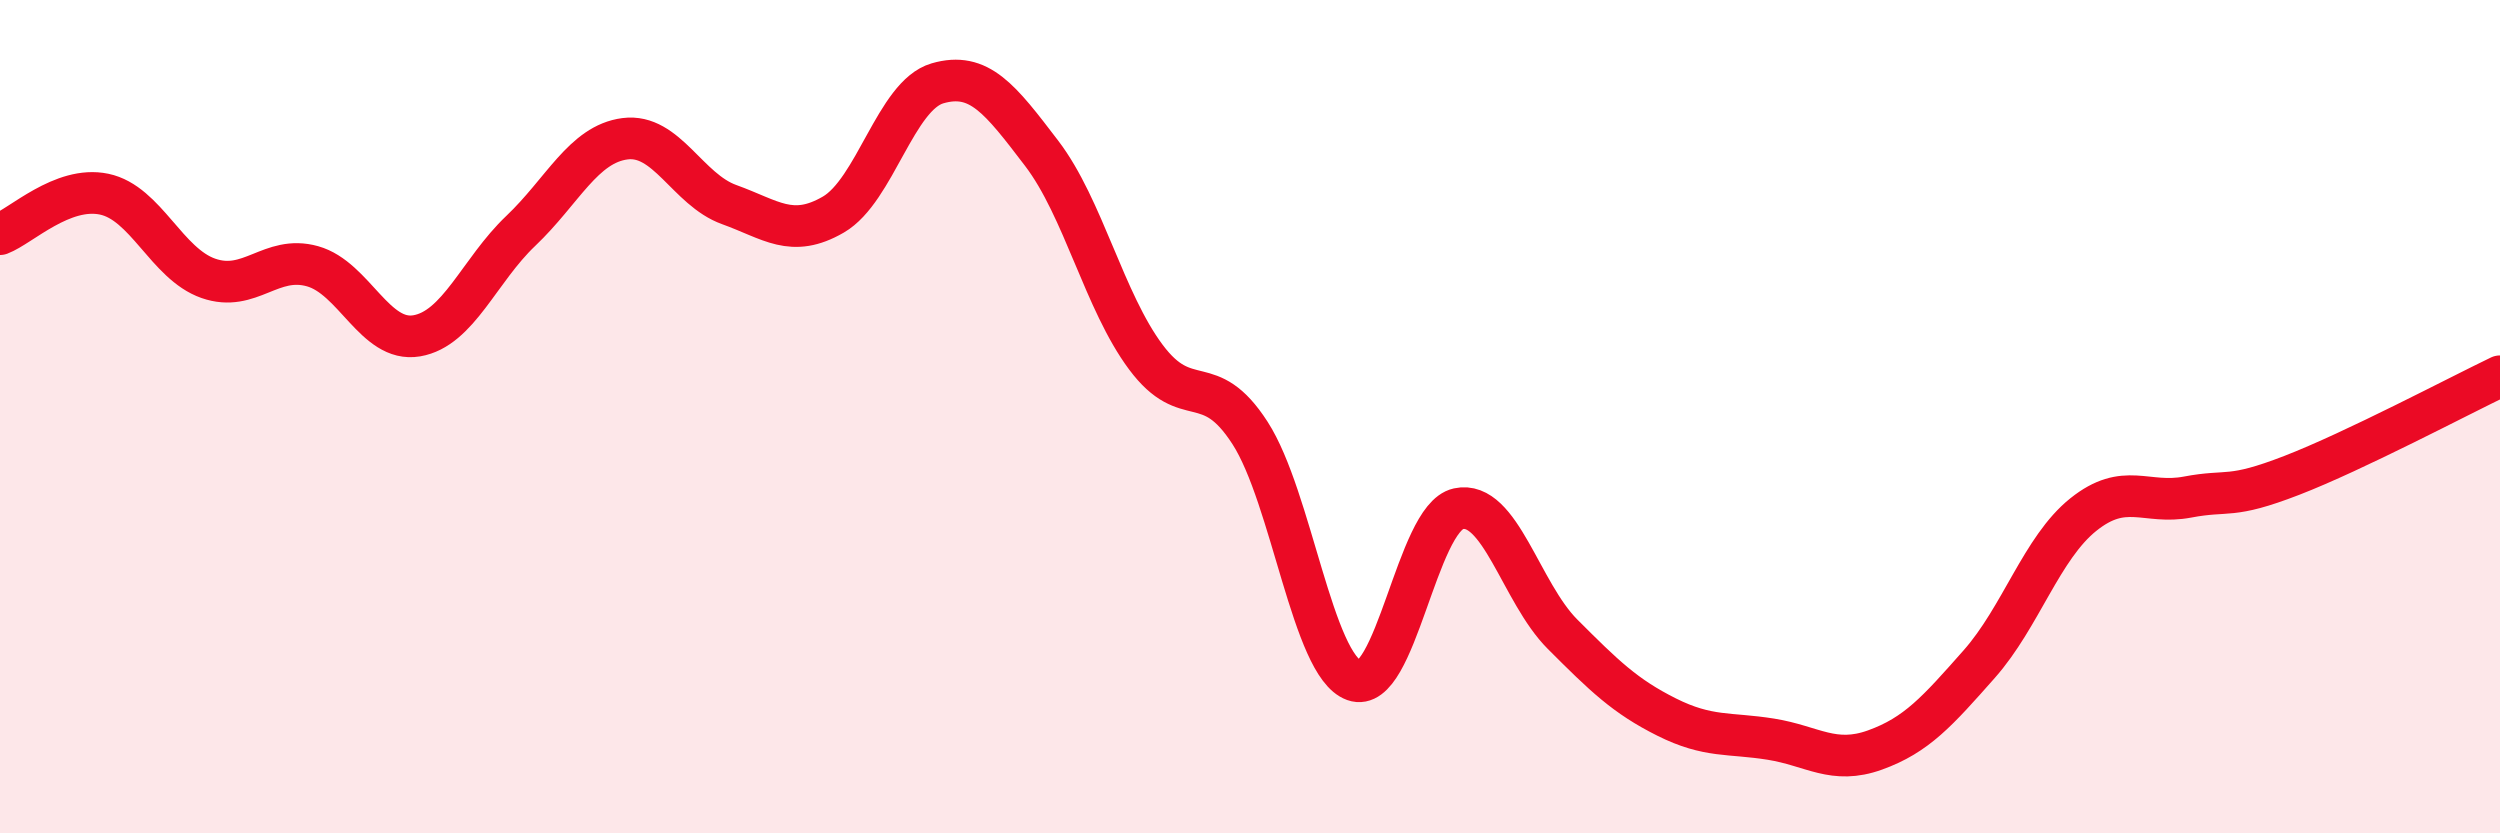
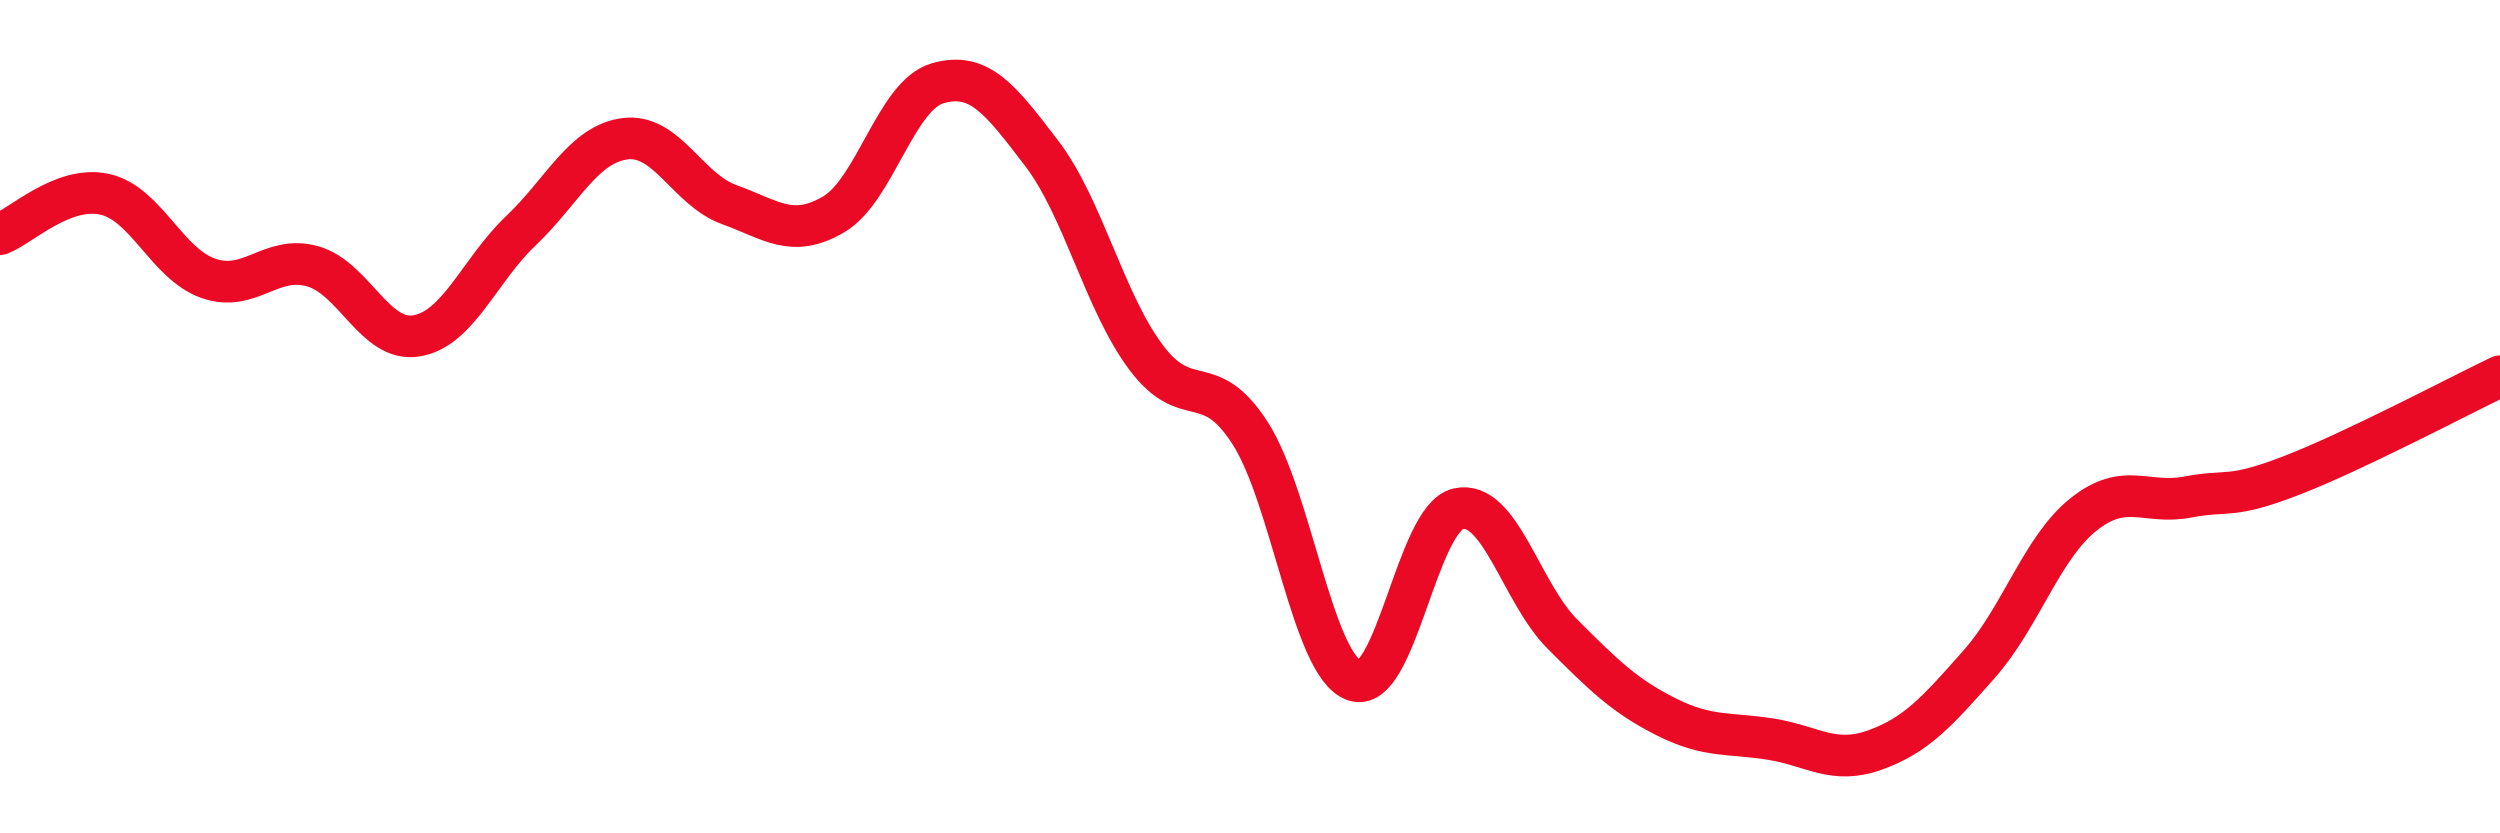
<svg xmlns="http://www.w3.org/2000/svg" width="60" height="20" viewBox="0 0 60 20">
-   <path d="M 0,5.62 C 0.5,5.43 1.5,4.45 2.5,4.66 C 3.5,4.87 4,6.33 5,6.68 C 6,7.03 6.5,6.11 7.5,6.39 C 8.5,6.67 9,8.23 10,8.06 C 11,7.89 11.5,6.49 12.5,5.54 C 13.5,4.59 14,3.46 15,3.33 C 16,3.2 16.5,4.55 17.5,4.91 C 18.5,5.27 19,5.73 20,5.15 C 21,4.57 21.5,2.29 22.5,2 C 23.5,1.71 24,2.37 25,3.68 C 26,4.99 26.5,7.23 27.5,8.57 C 28.5,9.91 29,8.84 30,10.39 C 31,11.94 31.5,15.97 32.5,16.33 C 33.5,16.69 34,12.43 35,12.21 C 36,11.99 36.5,14.22 37.5,15.22 C 38.5,16.22 39,16.71 40,17.21 C 41,17.71 41.5,17.58 42.5,17.74 C 43.5,17.9 44,18.36 45,18 C 46,17.64 46.5,17.07 47.5,15.94 C 48.5,14.81 49,13.15 50,12.35 C 51,11.55 51.5,12.12 52.5,11.93 C 53.5,11.74 53.5,11.99 55,11.41 C 56.5,10.83 59,9.51 60,9.03L60 20L0 20Z" fill="#EB0A25" opacity="0.1" stroke-linecap="round" stroke-linejoin="round" />
  <path d="M 0,5.62 C 0.5,5.43 1.5,4.45 2.5,4.66 C 3.5,4.87 4,6.33 5,6.68 C 6,7.03 6.5,6.11 7.5,6.39 C 8.5,6.67 9,8.23 10,8.06 C 11,7.89 11.5,6.49 12.5,5.54 C 13.5,4.59 14,3.46 15,3.33 C 16,3.2 16.5,4.55 17.5,4.91 C 18.5,5.27 19,5.73 20,5.15 C 21,4.57 21.5,2.29 22.5,2 C 23.5,1.71 24,2.37 25,3.68 C 26,4.99 26.5,7.23 27.5,8.57 C 28.5,9.91 29,8.84 30,10.39 C 31,11.94 31.5,15.97 32.5,16.33 C 33.5,16.69 34,12.43 35,12.21 C 36,11.99 36.5,14.22 37.5,15.22 C 38.5,16.22 39,16.71 40,17.21 C 41,17.71 41.5,17.58 42.5,17.74 C 43.5,17.9 44,18.36 45,18 C 46,17.64 46.5,17.07 47.5,15.94 C 48.5,14.81 49,13.15 50,12.35 C 51,11.55 51.5,12.12 52.5,11.93 C 53.5,11.74 53.5,11.99 55,11.41 C 56.5,10.83 59,9.51 60,9.03" stroke="#EB0A25" stroke-width="1" fill="none" stroke-linecap="round" stroke-linejoin="round" />
</svg>